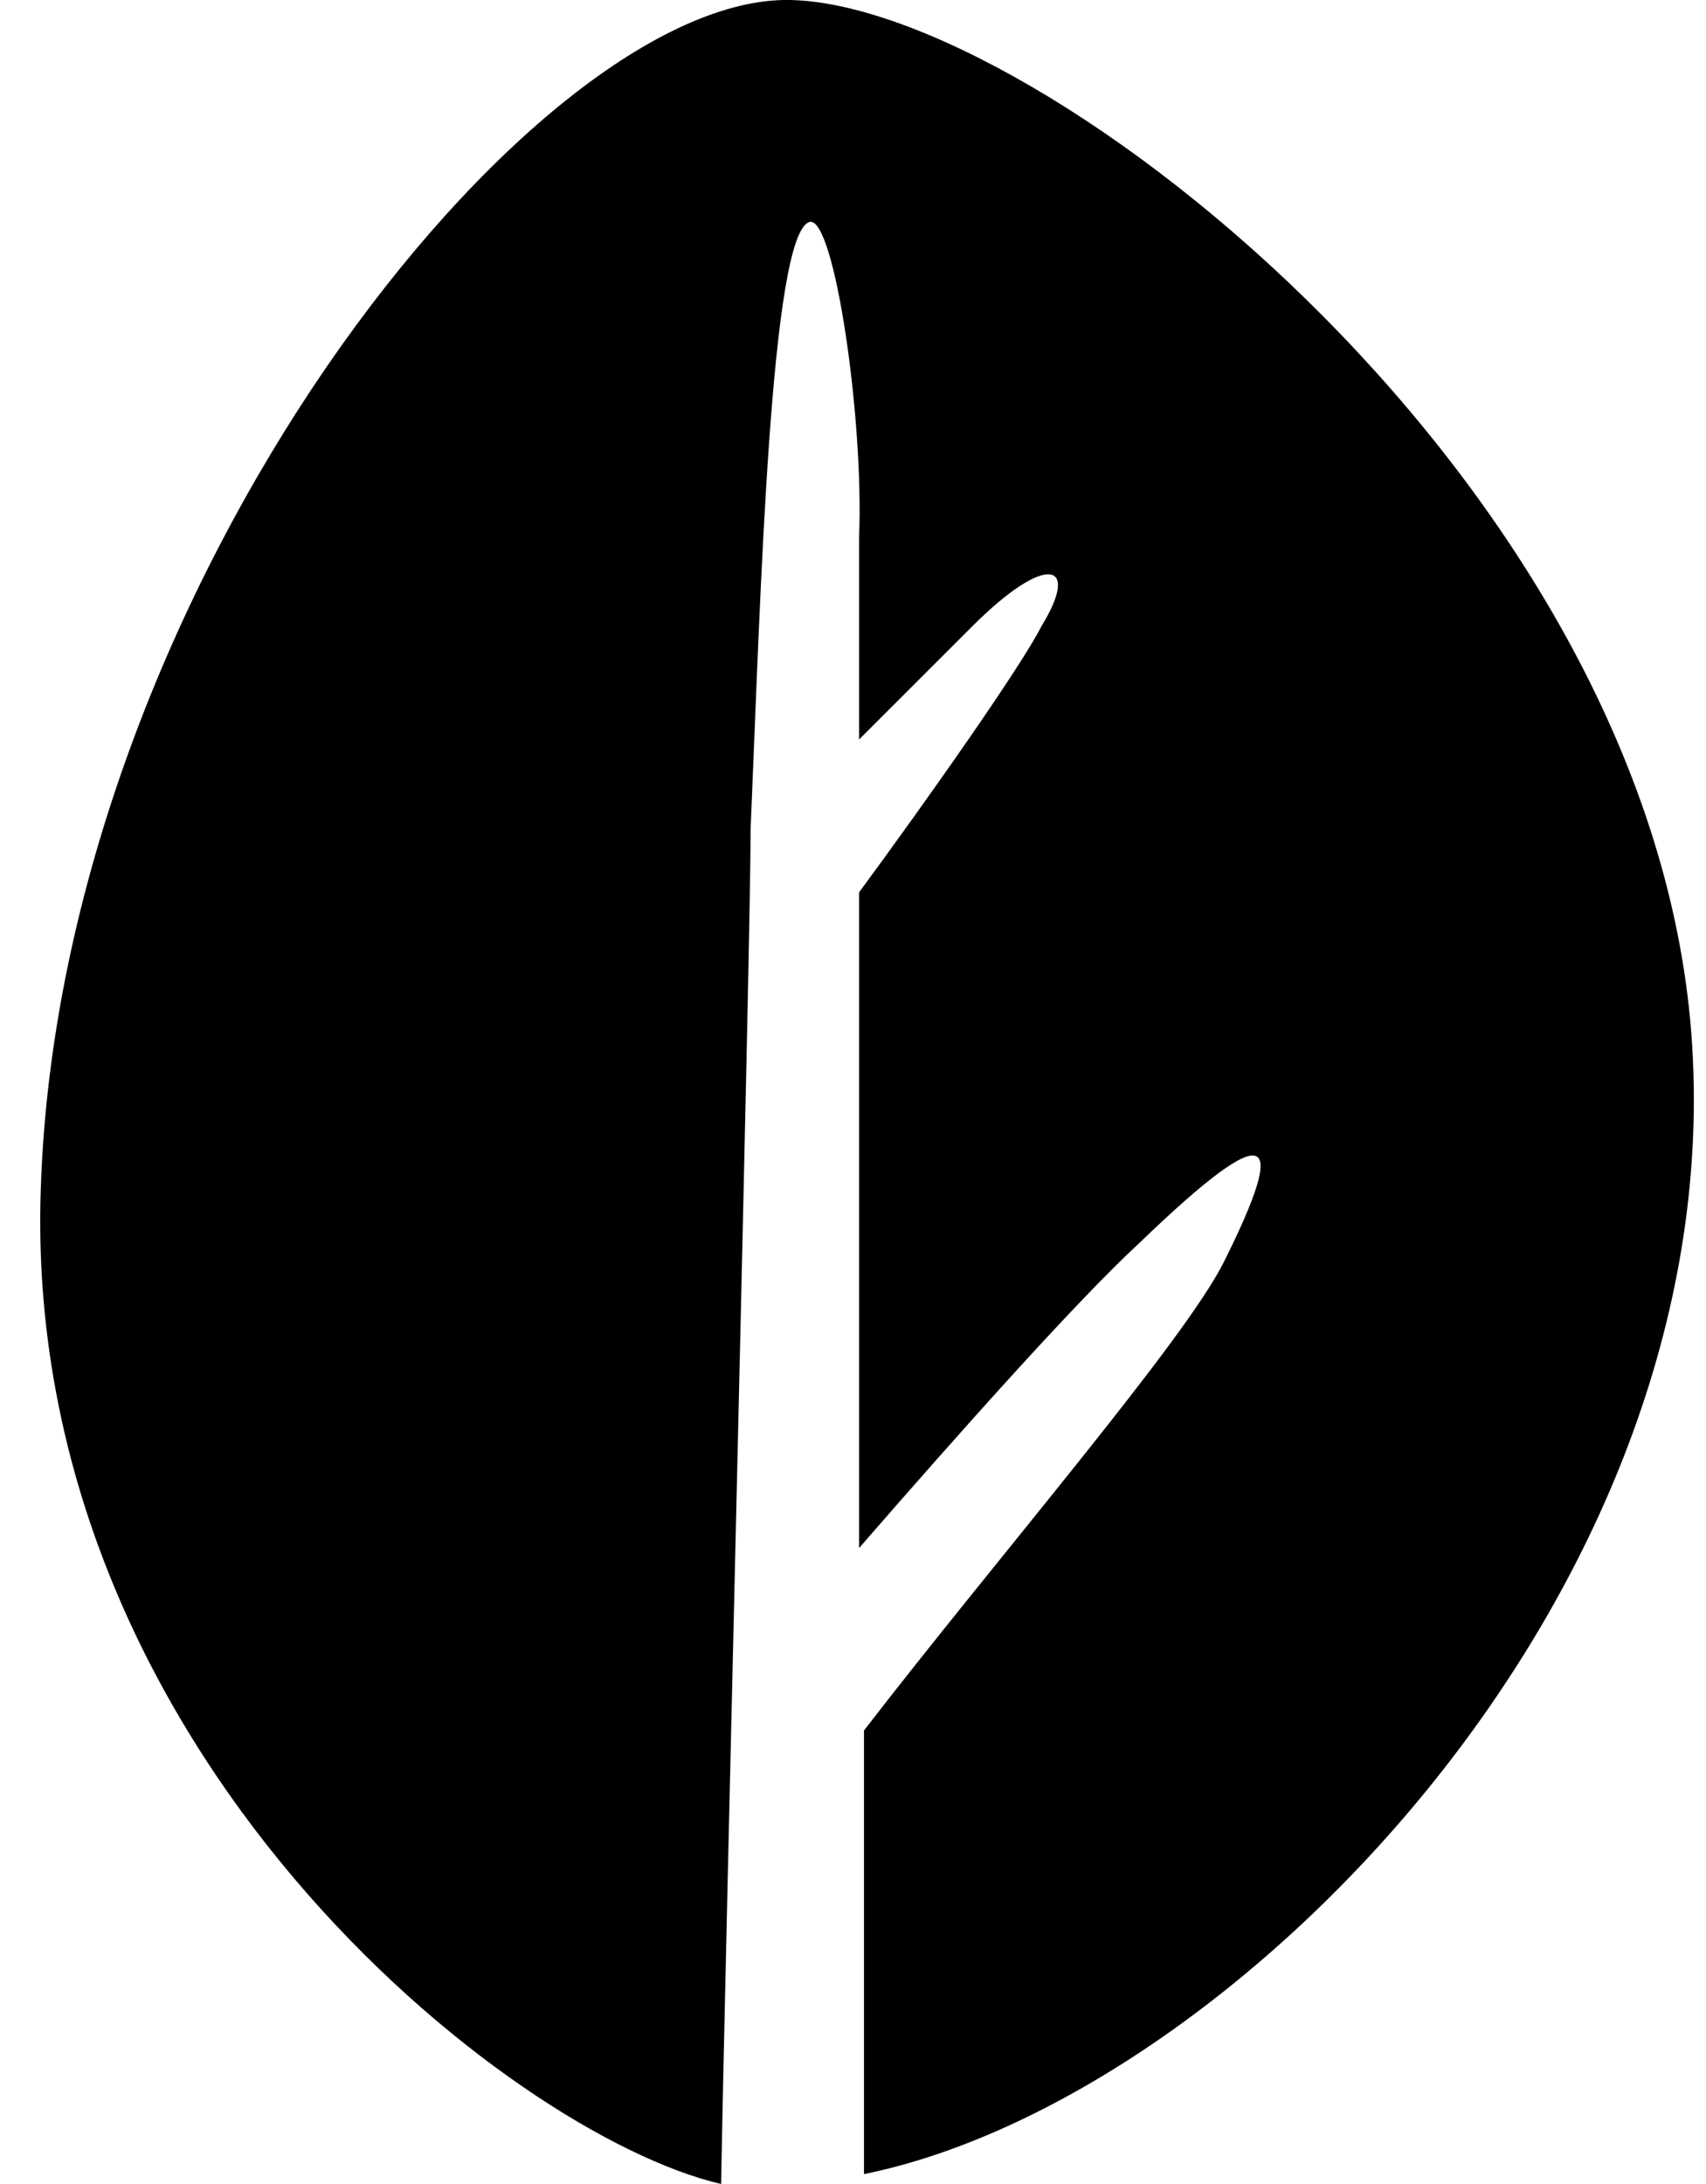
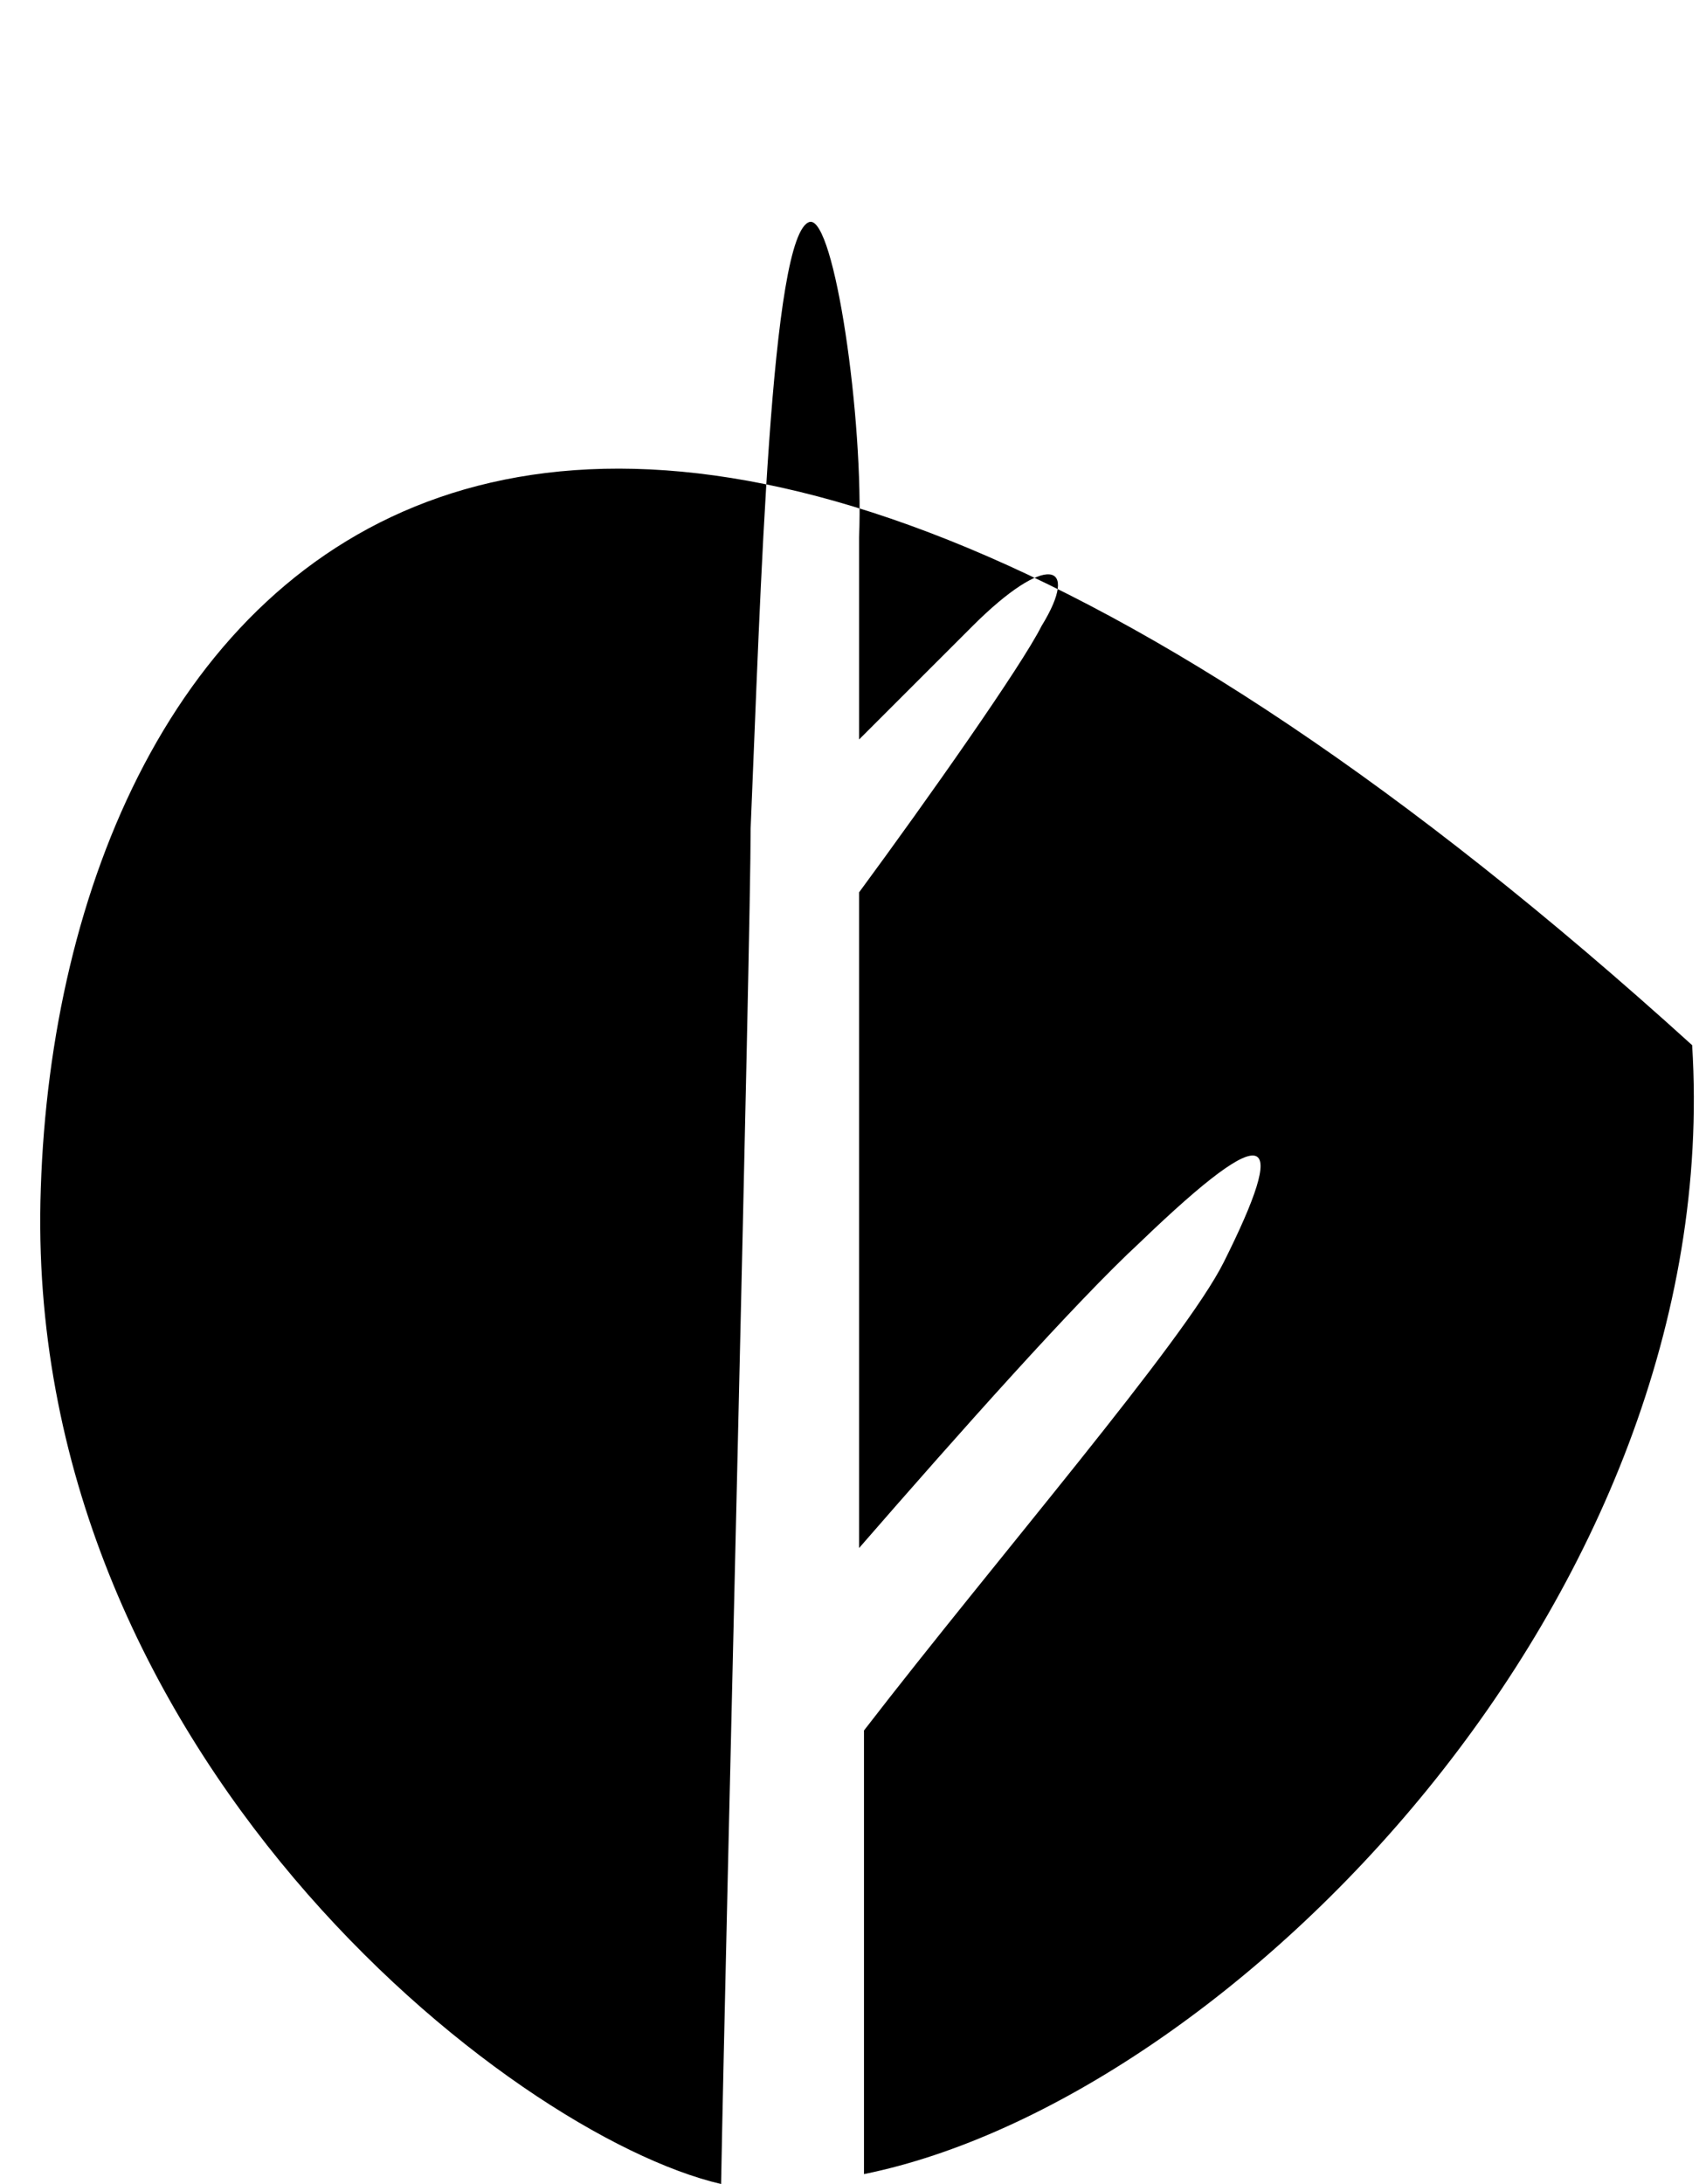
<svg xmlns="http://www.w3.org/2000/svg" width="25" height="32" viewBox="0 0 25 32" fill="none">
-   <path d="M24.797 15.314C24.291 7.152 15.262 0.073 11.578 0C7.822 -0.072 0.887 8.596 0.598 17.409C0.309 25.643 7.461 31.278 10.567 32C10.639 28.099 11 13.797 11 12.136C11.145 8.741 11.289 3.395 11.867 3.251C12.228 3.179 12.661 6.14 12.589 7.874C12.589 8.235 12.589 9.319 12.589 10.835C13.239 10.185 13.889 9.535 14.251 9.174C15.334 8.091 15.84 8.235 15.262 9.174C14.973 9.752 13.6 11.702 12.589 13.075C12.589 15.892 12.589 19.431 12.589 22.682C14.034 21.02 15.767 19.07 16.706 18.203C18.657 16.325 18.873 16.614 17.934 18.492C17.357 19.648 14.612 22.826 12.661 25.355C12.661 28.244 12.661 30.7 12.661 31.855C18.007 30.772 25.302 23.404 24.797 15.314Z" fill="black" />
+   <path d="M24.797 15.314C7.822 -0.072 0.887 8.596 0.598 17.409C0.309 25.643 7.461 31.278 10.567 32C10.639 28.099 11 13.797 11 12.136C11.145 8.741 11.289 3.395 11.867 3.251C12.228 3.179 12.661 6.14 12.589 7.874C12.589 8.235 12.589 9.319 12.589 10.835C13.239 10.185 13.889 9.535 14.251 9.174C15.334 8.091 15.84 8.235 15.262 9.174C14.973 9.752 13.6 11.702 12.589 13.075C12.589 15.892 12.589 19.431 12.589 22.682C14.034 21.02 15.767 19.07 16.706 18.203C18.657 16.325 18.873 16.614 17.934 18.492C17.357 19.648 14.612 22.826 12.661 25.355C12.661 28.244 12.661 30.7 12.661 31.855C18.007 30.772 25.302 23.404 24.797 15.314Z" fill="black" />
</svg>